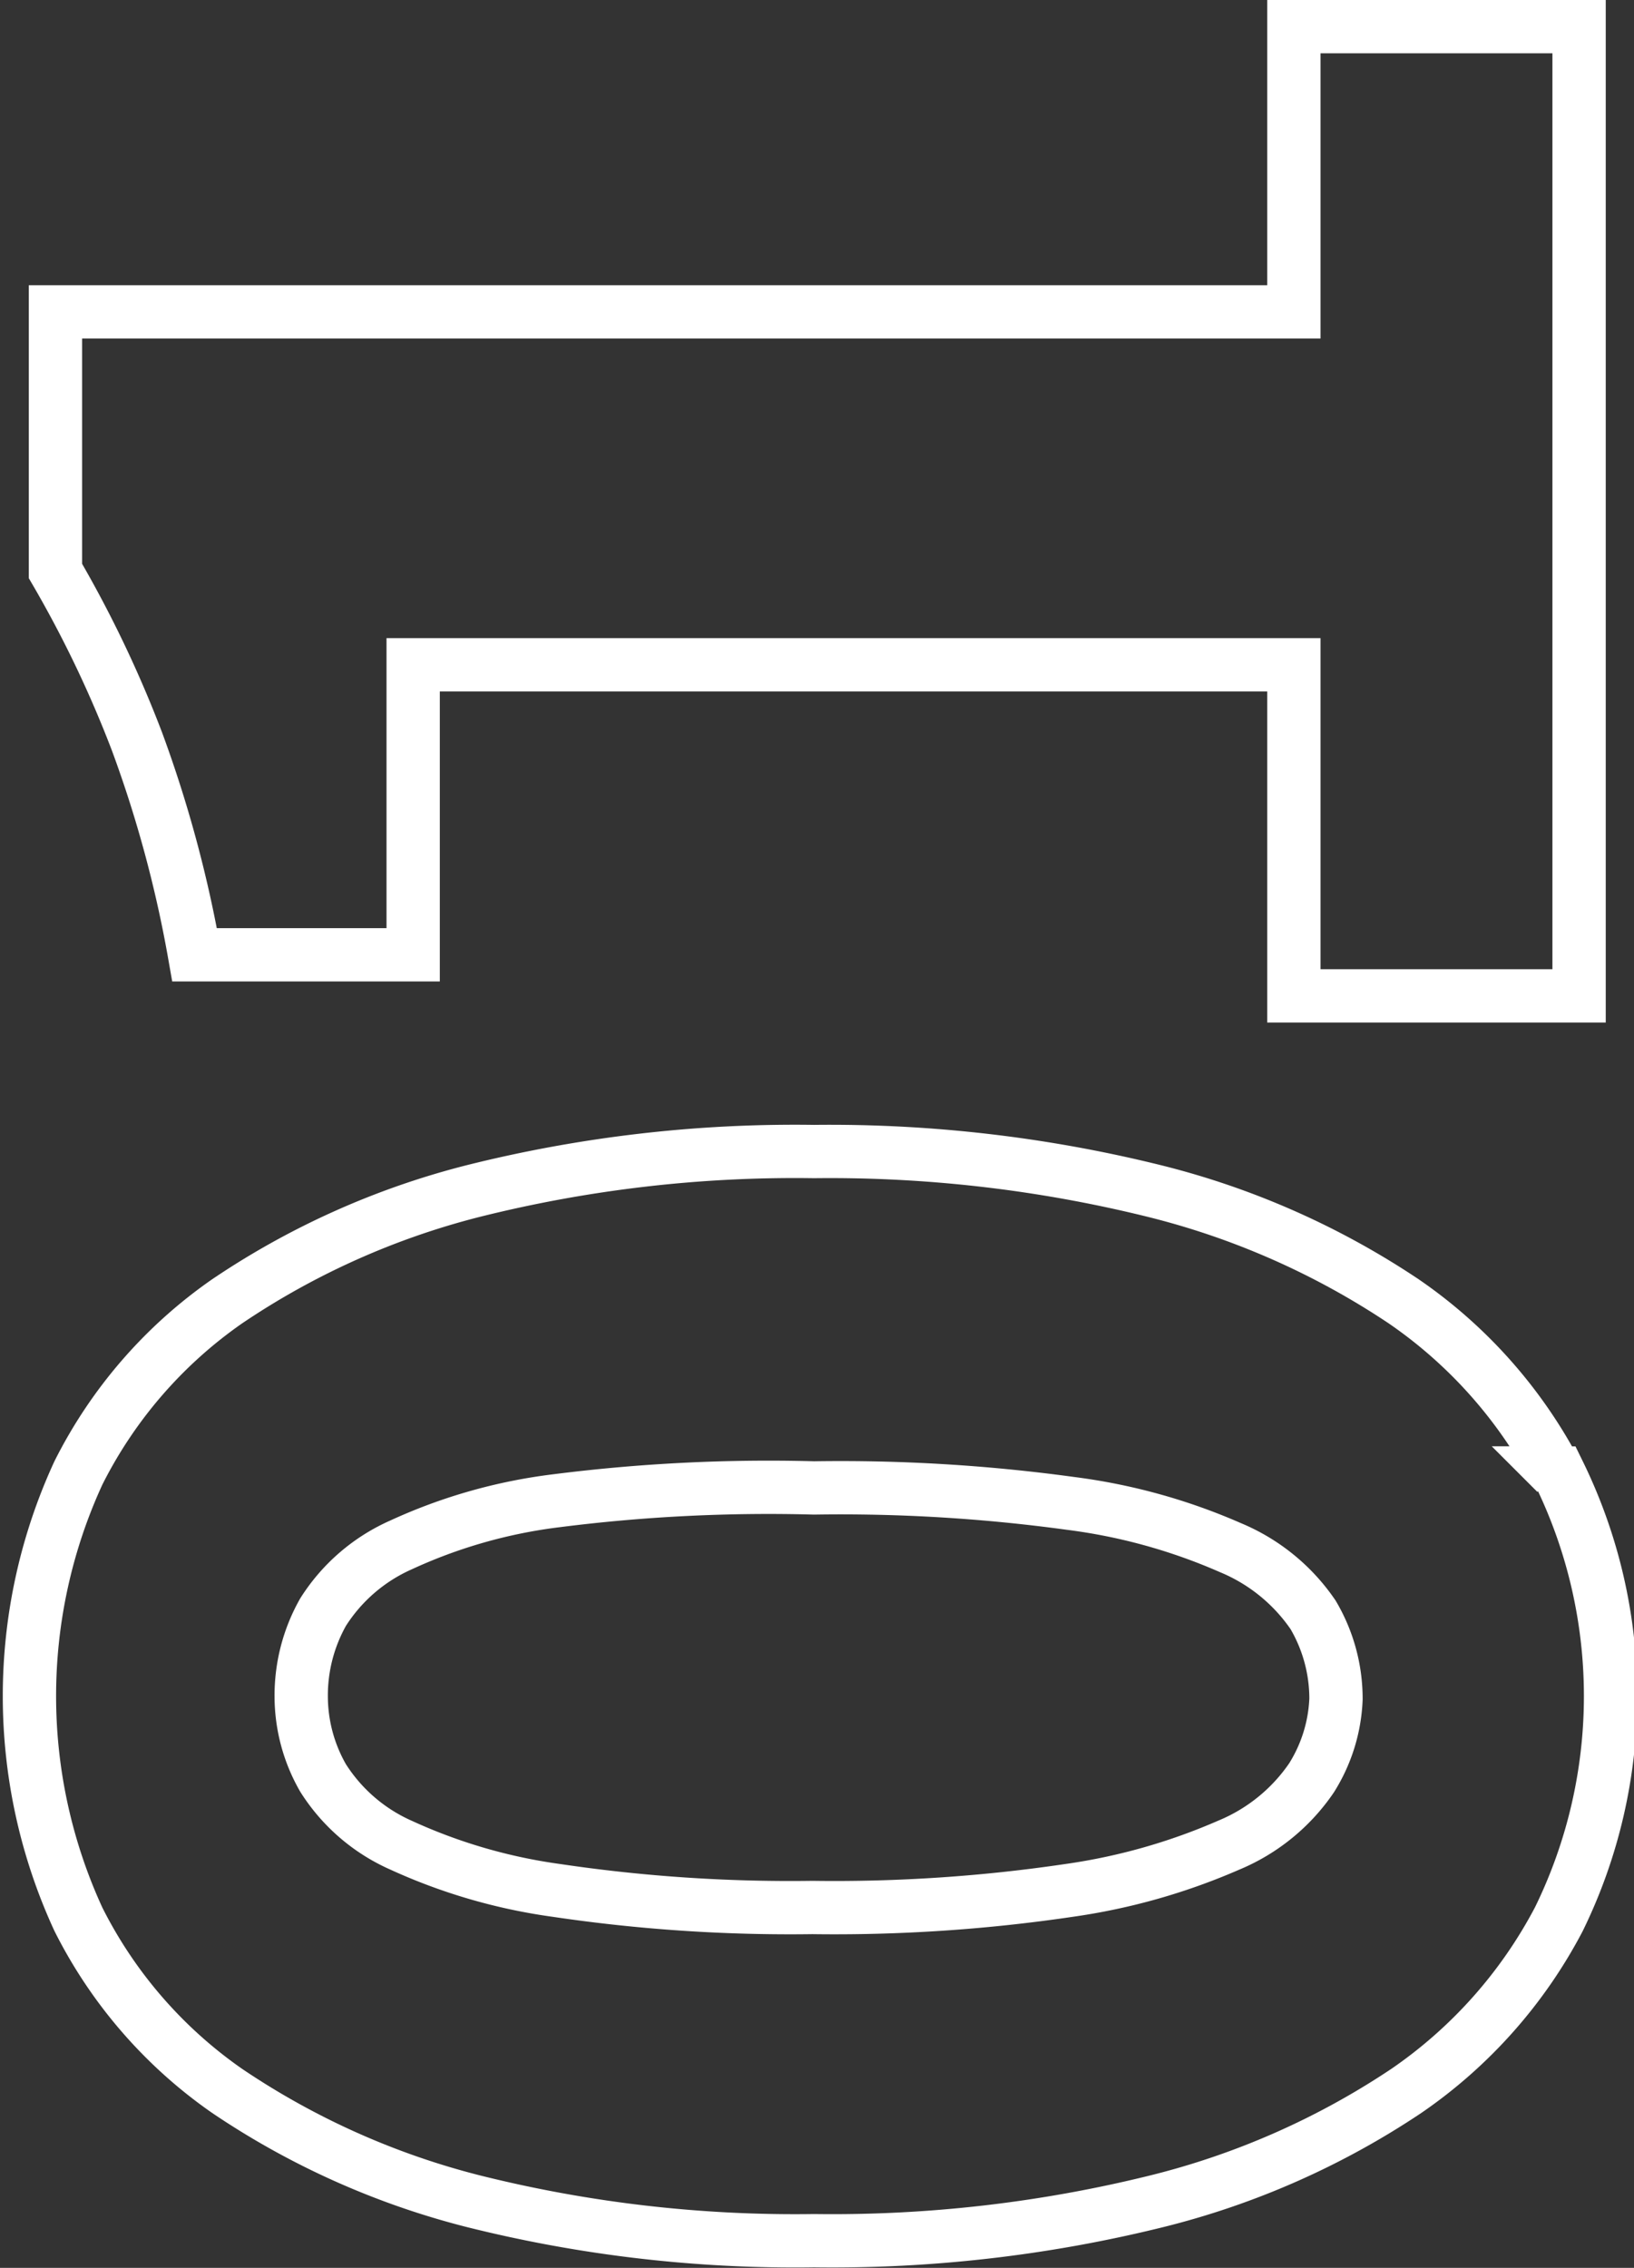
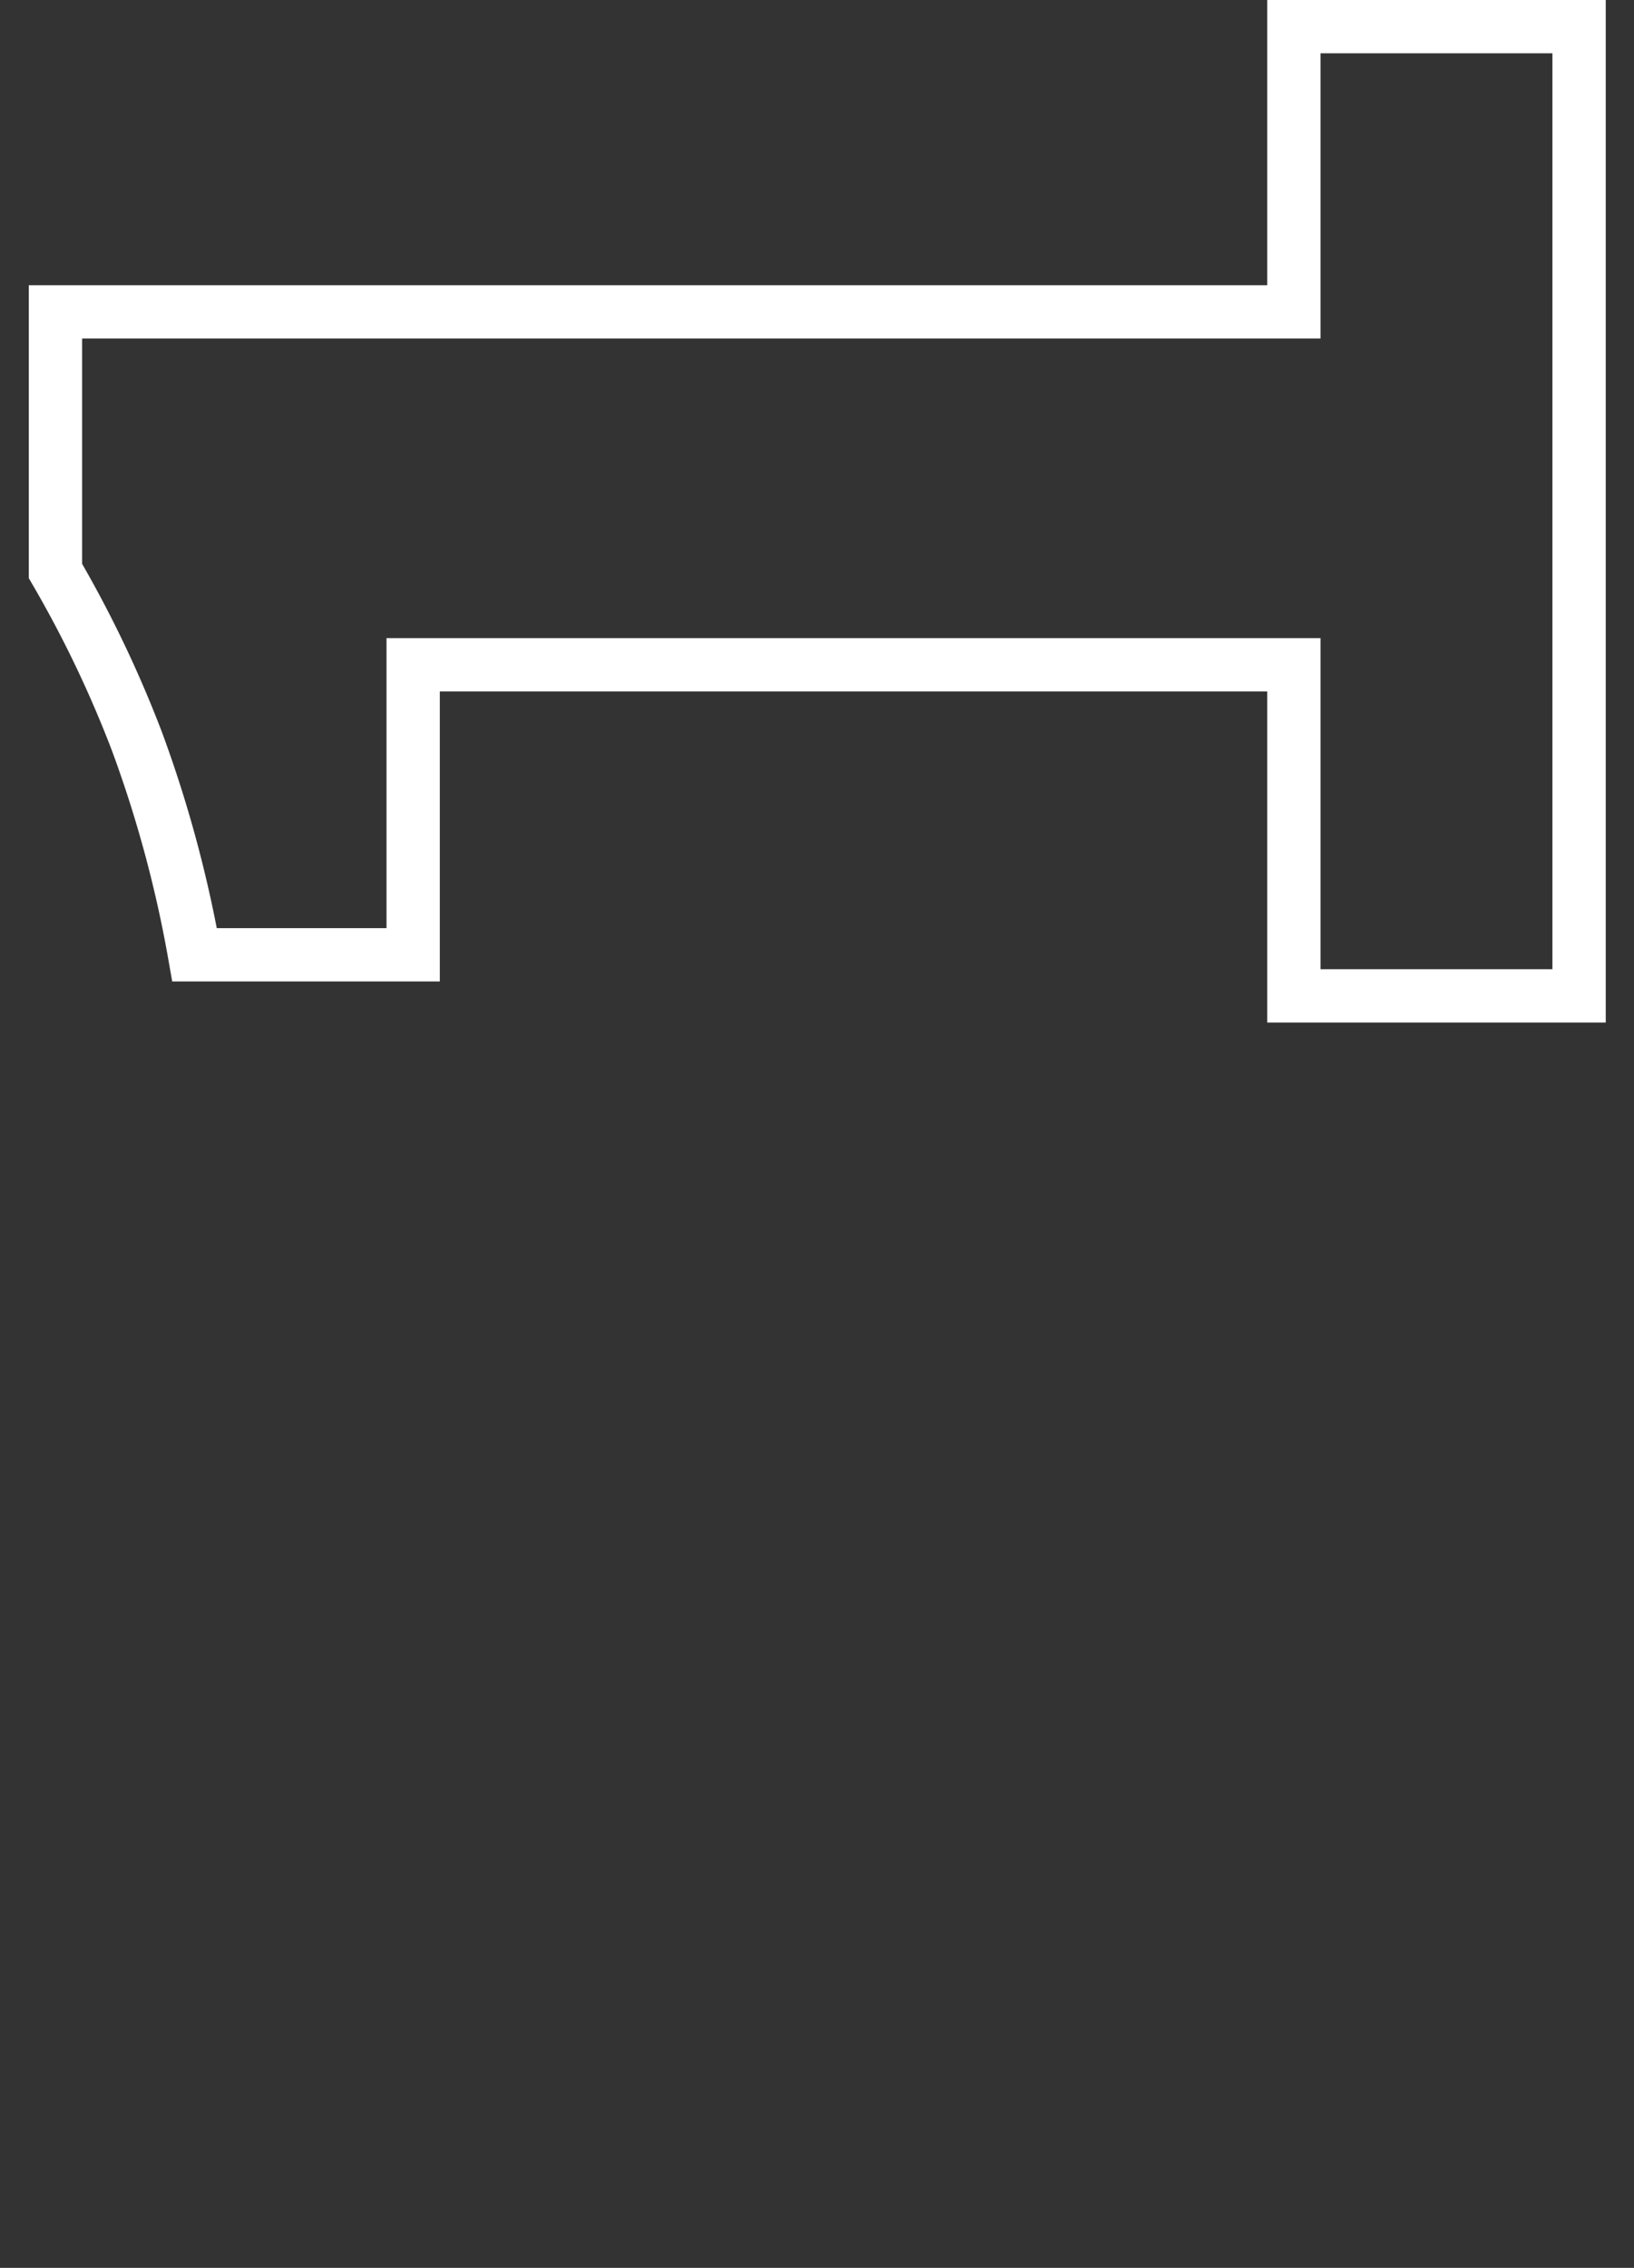
<svg xmlns="http://www.w3.org/2000/svg" viewBox="0 0 30.65 42.54">
  <rect x="0" y="0" width="30.65" height="42.54" fill="#333333" stroke="none" />
  <defs>
    <style>.a{fill:none;stroke:#fff;}</style>
  </defs>
-   <path class="a" d="M49.33,52.44a3.5,3.5,0,0,1-1.55,1.26,11.53,11.53,0,0,1-3,.85,30.05,30.05,0,0,1-4.81.32,29.83,29.83,0,0,1-4.8-.32,10.37,10.37,0,0,1-2.92-.85,3.32,3.32,0,0,1-1.46-1.26,3.08,3.08,0,0,1-.41-1.53,3.18,3.18,0,0,1,.41-1.58,3.32,3.32,0,0,1,1.46-1.26,9.8,9.8,0,0,1,2.92-.83A31.55,31.55,0,0,1,40,47a31.78,31.78,0,0,1,4.81.29,10.87,10.87,0,0,1,3,.83,3.5,3.5,0,0,1,1.55,1.26,3.1,3.1,0,0,1,.43,1.58A3,3,0,0,1,49.33,52.44Zm4.59-5.72a8.94,8.94,0,0,0-2.86-3.22,14.85,14.85,0,0,0-4.68-2.07A25.32,25.32,0,0,0,40,40.69a24.83,24.83,0,0,0-6.39.74,14.7,14.7,0,0,0-4.62,2.07,8.64,8.64,0,0,0-2.79,3.22,10,10,0,0,0,0,8.37,8.64,8.64,0,0,0,2.79,3.22,14.7,14.7,0,0,0,4.62,2.07,24.83,24.83,0,0,0,6.39.74,25.32,25.32,0,0,0,6.43-.74,14.85,14.85,0,0,0,4.68-2.07,8.94,8.94,0,0,0,2.86-3.22,9.51,9.51,0,0,0,0-8.37Z" transform="translate(-24.73 -19.09)" />
  <path class="a" d="M54.35,37.77V19.59H49v5.35H25.77V29.8A21.76,21.76,0,0,1,27.3,33a23.1,23.1,0,0,1,1.08,4h4.1V31.56H49v6.21Z" transform="translate(-24.73 -19.09)" />
</svg>